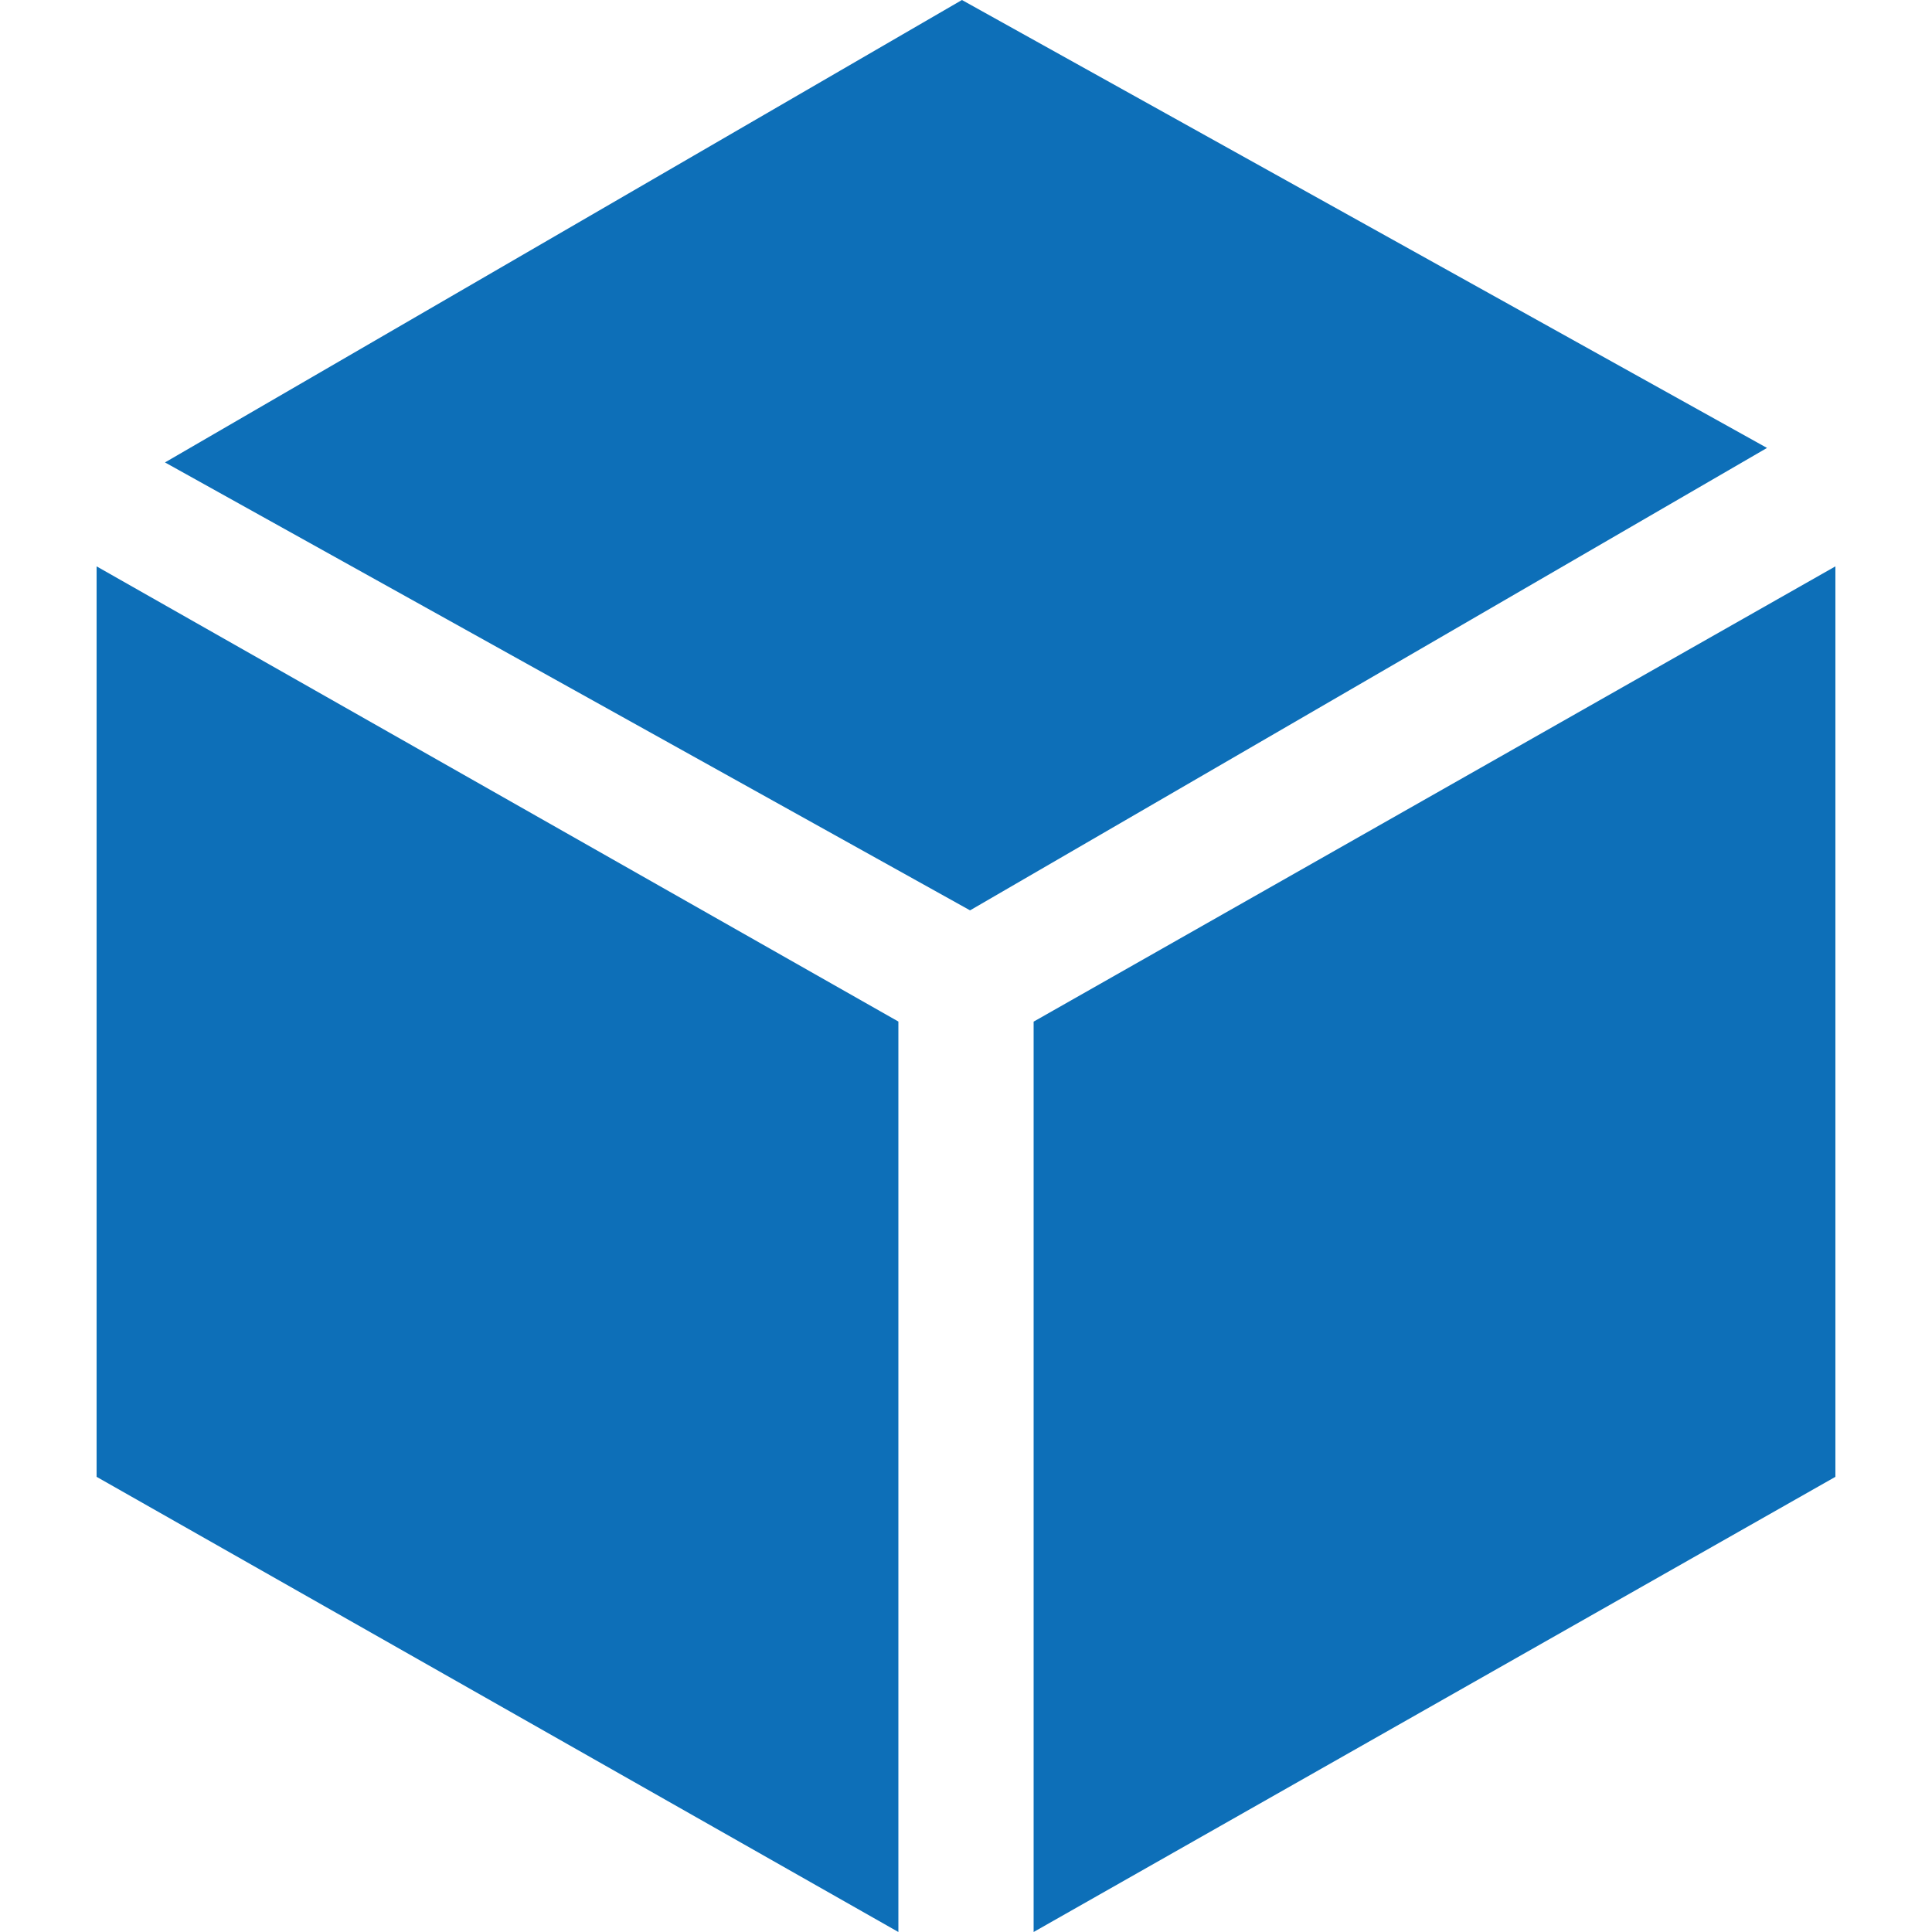
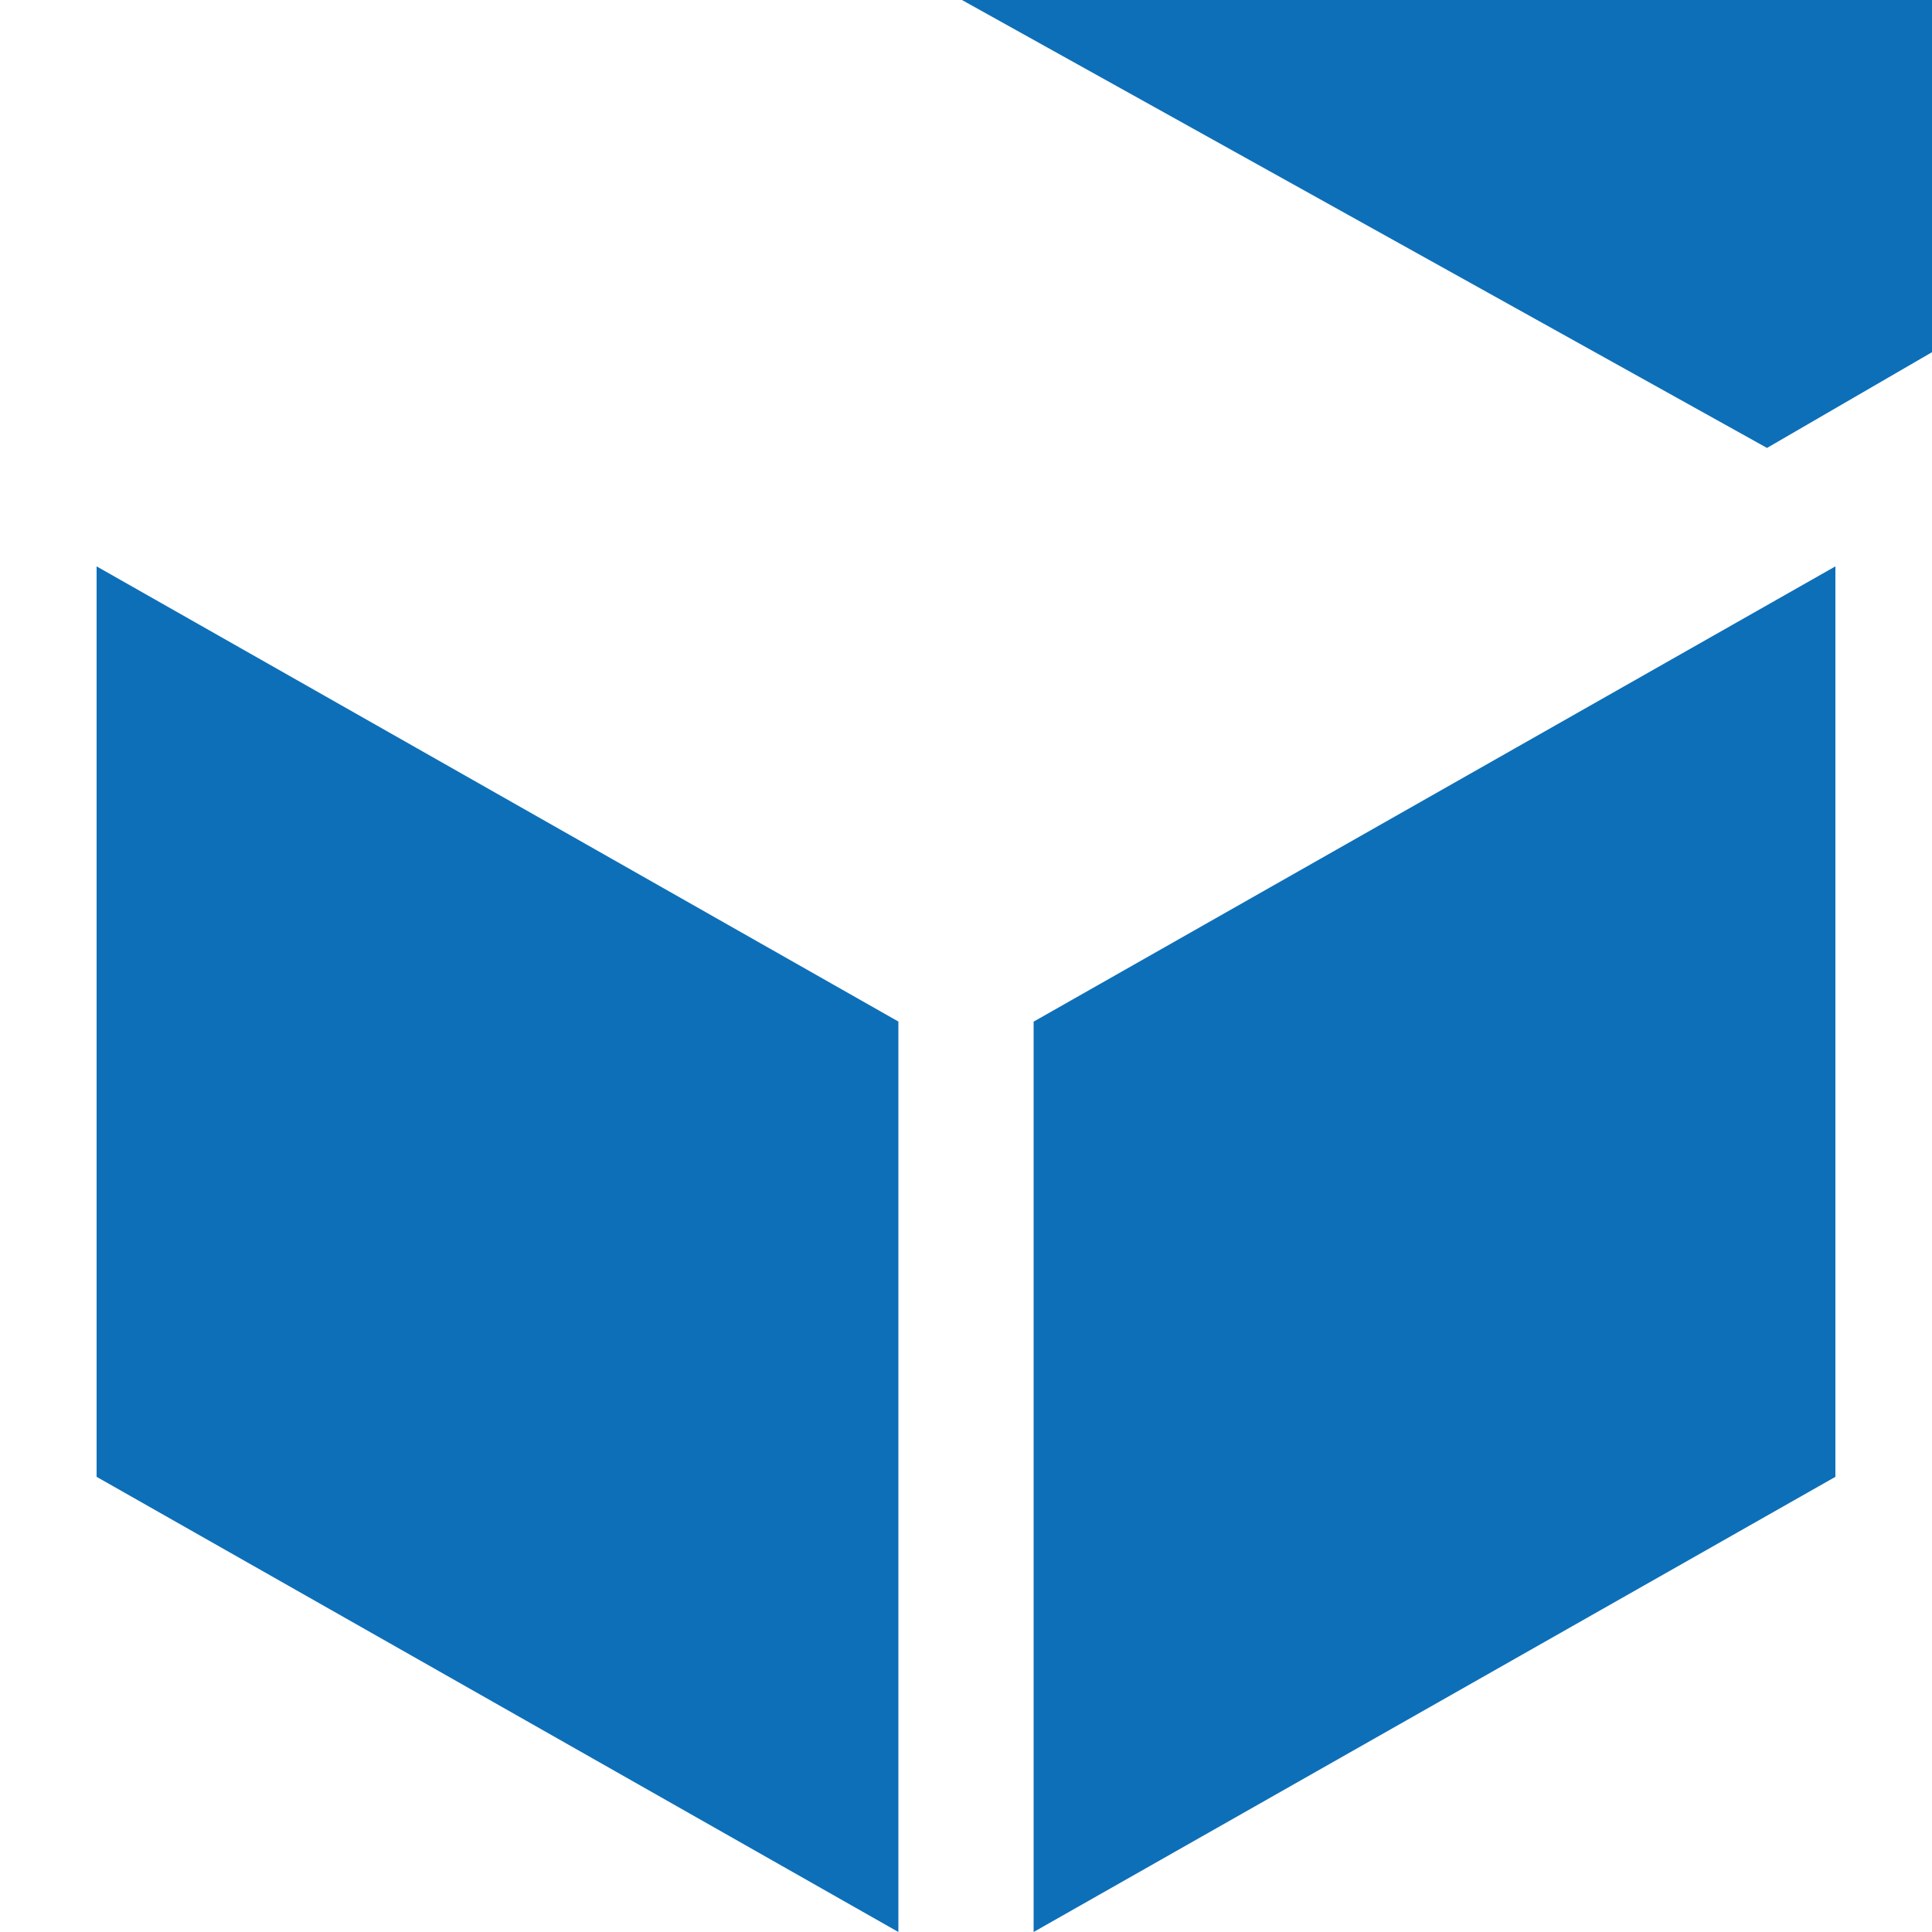
<svg xmlns="http://www.w3.org/2000/svg" t="1687259412901" class="icon" viewBox="0 0 1024 1024" version="1.1" p-id="6340" width="200" height="200">
-   <path d="M51.2 782.746L476.16 1024v-482.56L51.2 300.186v482.56z m496.64-241.254V1024l424.96-241.254V300.186zM509.85 0L87.45 245.094l426.701 237.414 422.4-245.094z" fill="#0d6fb8" p-id="6341" />
+   <path d="M51.2 782.746L476.16 1024v-482.56L51.2 300.186v482.56z m496.64-241.254V1024l424.96-241.254V300.186zM509.85 0l426.701 237.414 422.4-245.094z" fill="#0d6fb8" p-id="6341" />
</svg>